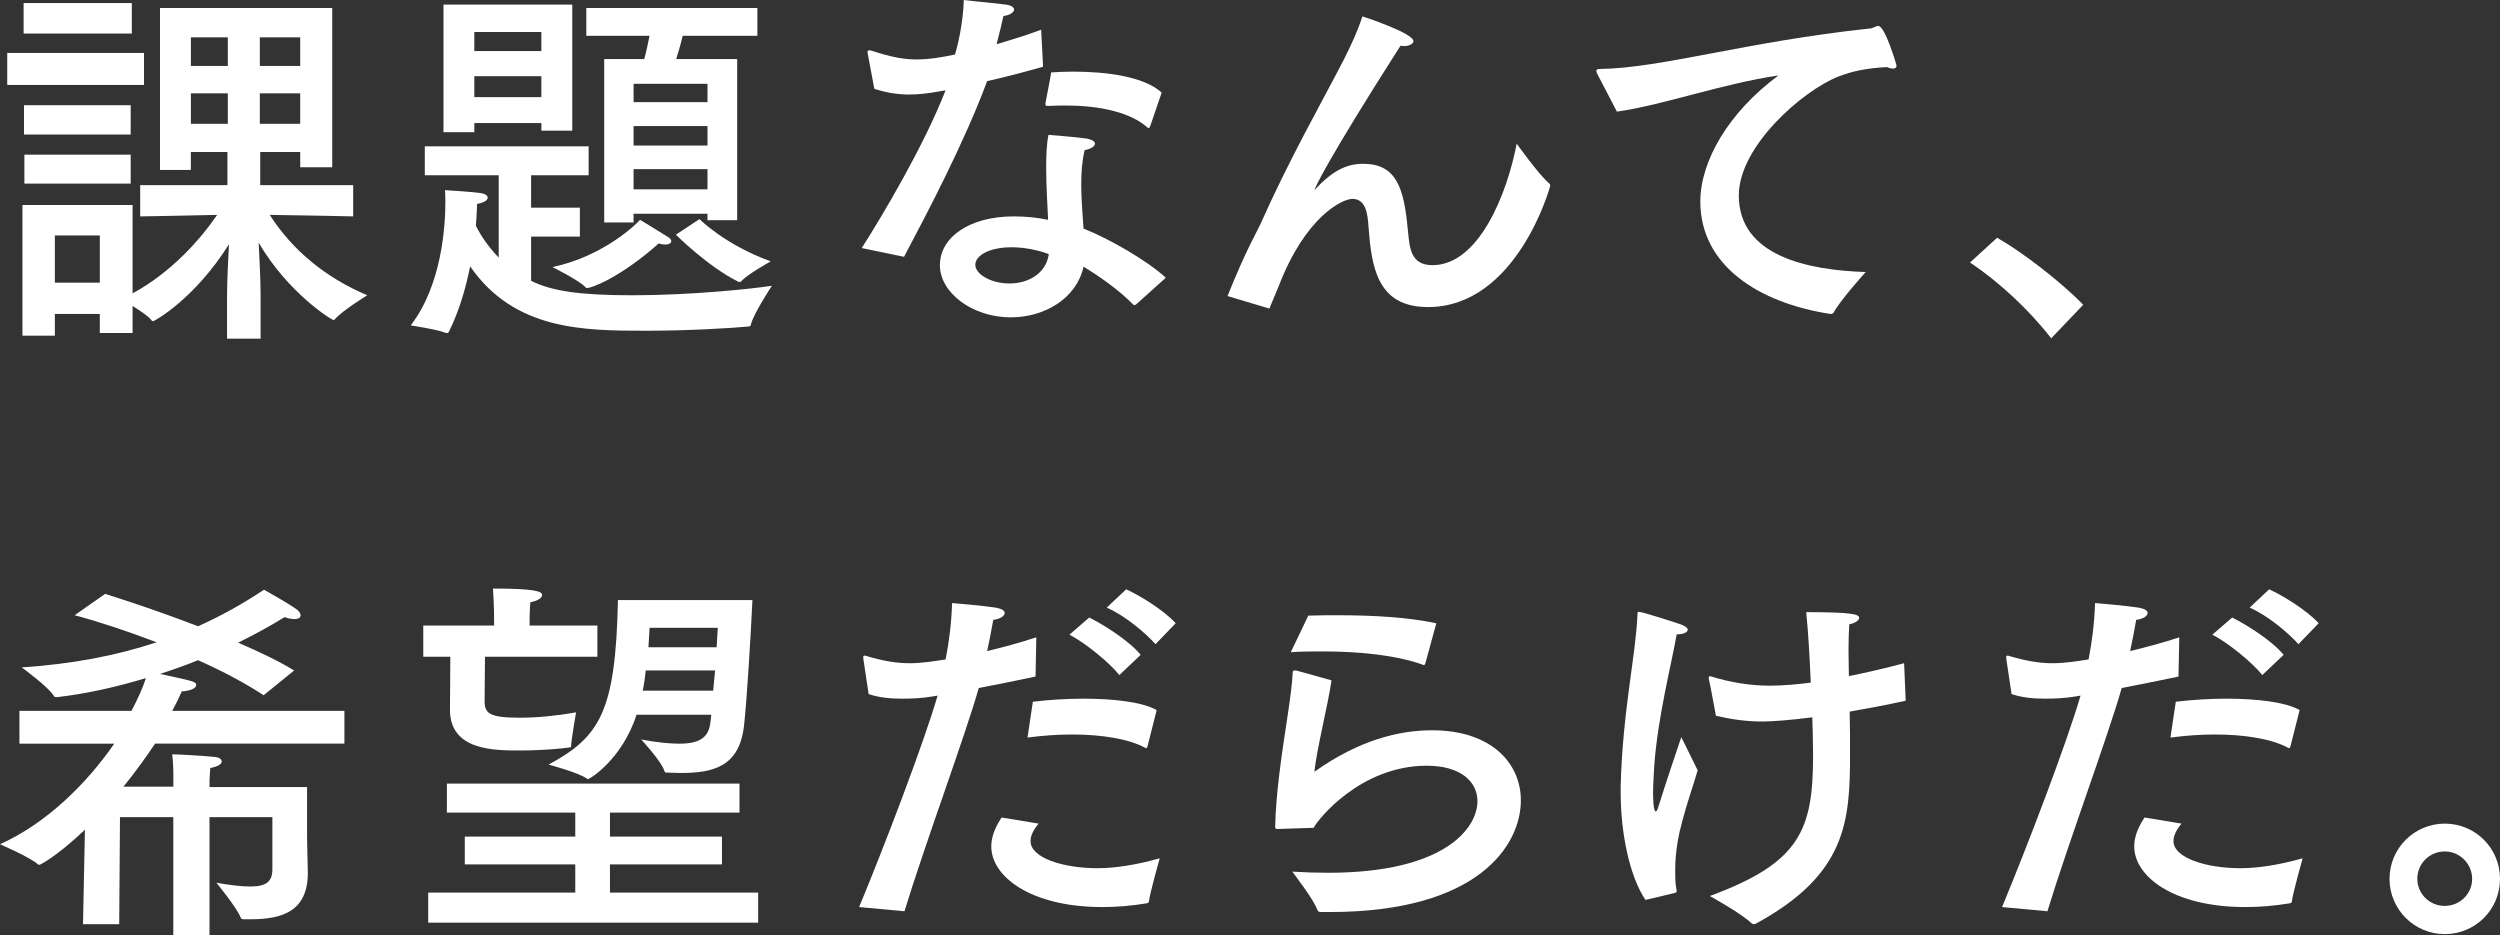
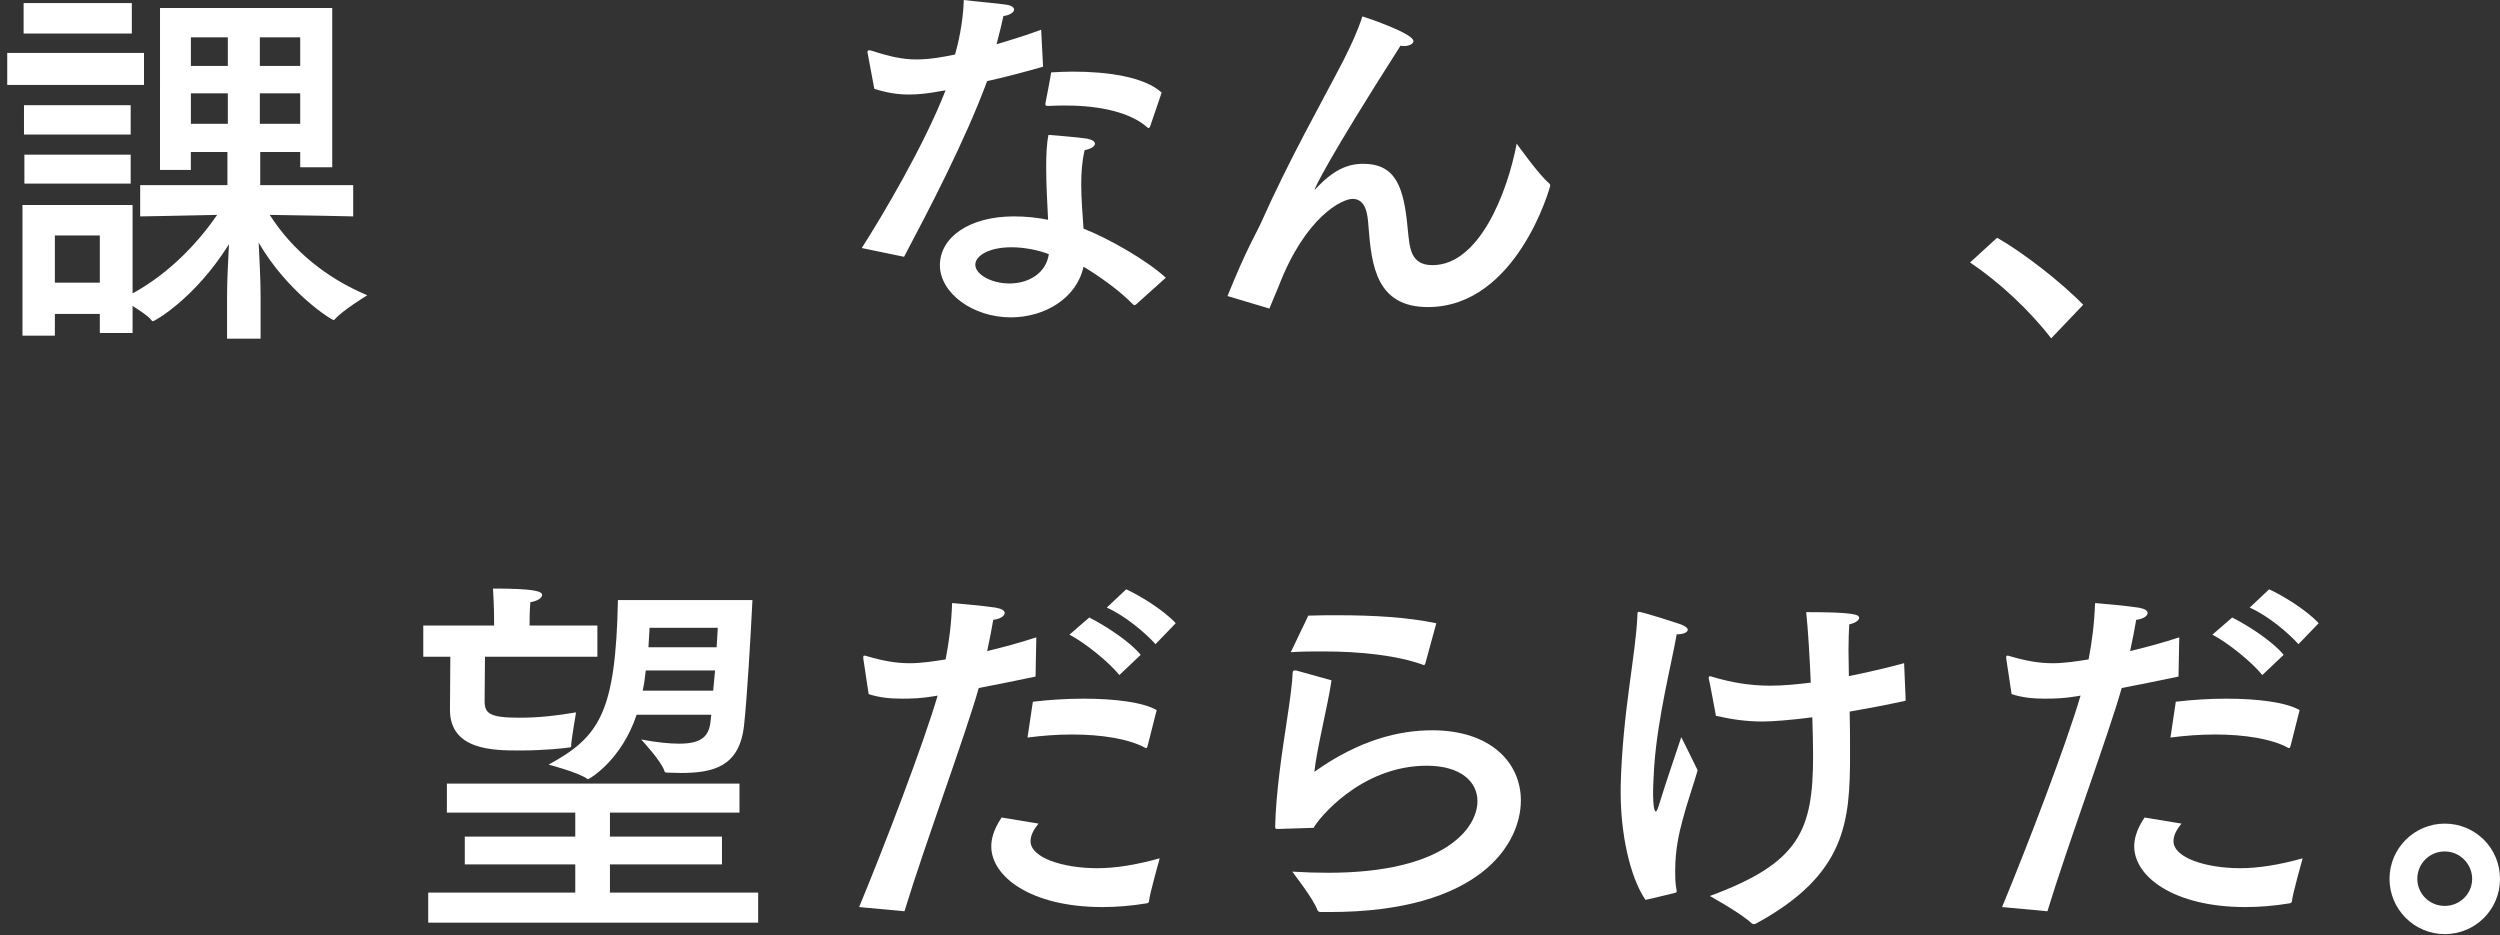
<svg xmlns="http://www.w3.org/2000/svg" id="_レイヤー_2" viewBox="0 0 1005.56 376.18">
  <rect x="0" y="0" width="1005.56" height="376.18" fill="#333333" stroke="none" />
  <defs>
    <style>.cls-1{fill:#fff;stroke-width:0px;}</style>
  </defs>
  <g id="_レイヤー_3">
    <path class="cls-1" d="M57.93,34.17H2.91v-12.87h55.01v12.87ZM133.63,67.27h-12.87v-6.13h-16.09v13.33h37.39v12.57s-20.38-.46-33.56-.61c9.19,14.4,22.83,25.44,39.23,32.33,0,0-10.27,6.28-13.18,9.81-.15.15-.31.15-.31.15-1.07,0-18.7-11.34-30.19-31.11.31,6.59.77,15.02.77,21.3v17.32h-13.49v-17.47c0-5.82.46-14.1.77-20.53-13.79,22.07-30.04,30.96-30.5,30.96-.15,0-.46,0-.61-.31-1.23-1.69-4.75-3.98-7.66-5.82v10.88h-13.18v-7.66h-18.08v8.73h-13.03v-52.56h44.29v35.55c15.78-8.58,27.28-21.76,34.02-31.57-12.41.31-30.96.61-30.96.61v-12.57h35.09v-13.33h-14.71v7.2h-12.41V3.22h69.27v64.06ZM53.02,13.49H9.5V1.23h43.52v12.26ZM52.56,54.1H9.65v-11.8h42.91v11.8ZM52.56,73.86H9.81v-11.65h42.75v11.65ZM22.07,94.7v19h18.08v-19h-18.08ZM76.78,15.02v11.49h14.86v-11.49h-14.86ZM76.78,37.54v12.26h14.86v-12.26h-14.86ZM104.51,15.02v11.49h16.24v-11.49h-16.24ZM104.51,37.54v12.26h16.24v-12.26h-16.24Z" />
-     <path class="cls-1" d="M236.76,70.49h-23.14v13.03h19.62v11.65h-19.62v17.78c8.27,4.14,19.62,5.82,40.76,5.82,23.45,0,48.42-2.61,56.09-3.83,0,0-7.66,11.65-8.43,15.63-.15.61-.46.77-1.07.77-6.44.61-23.75,1.69-41.07,1.69-25.13,0-53.02-.15-70.8-25.9-1.69,8.43-4.29,17.78-8.58,26.36-.15.31-.46.46-.77.46h-.31c-3.06-1.38-14.25-3.06-14.25-3.06,12.41-16.09,13.95-39.54,13.95-49.65,0-2.91-.15-4.75-.15-4.75,0,0,10.88.61,14.71,1.23,1.53.31,2.45.92,2.45,1.84s-1.38,1.99-4.29,2.45c0,0,0,3.37-.46,8.73,1.84,3.83,4.9,8.43,9.19,12.87v-33.1h-29.73v-11.65h65.9v11.65ZM230.17,52.56h-12.41v-3.06h-26.97v3.68h-12.41V1.84h51.8v50.72ZM190.78,12.87v7.66h26.97v-7.66h-26.97ZM190.78,30.65v8.43h26.97v-8.43h-26.97ZM236.14,115.85c-.15,0-.31,0-.46-.15-2.6-2.91-13.49-8.28-13.49-8.28,20.54-4.29,34.02-17.47,35.25-19,0,0,8.12,4.9,11.49,7.05.77.46,1.07,1.07,1.07,1.53,0,.77-.92,1.38-2.45,1.38-.77,0-1.69-.15-2.6-.46-15.17,13.49-26.82,17.93-28.81,17.93ZM304.64,14.4h-30.04c-.61,2.76-1.69,6.28-2.61,9.35h24.52v64.82h-11.95v-2.61h-29.73v3.52h-11.8V23.75h16.09c.92-3.06,1.53-6.59,2.15-9.35h-25.44V3.22h68.81v11.19ZM254.84,33.71v7.36h29.73v-7.36h-29.73ZM254.84,50.72v7.82h29.73v-7.82h-29.73ZM254.84,68.04v8.12h29.73v-8.12h-29.73ZM281.35,88.12s10.11,10.27,28.66,17.01c0,0-9.5,5.21-11.95,8.12-.15.15-.31.15-.61.15-.15,0-.31,0-.61-.15-12.26-6.13-24.98-18.85-24.98-18.85l9.5-6.28Z" />
    <path class="cls-1" d="M419.57,26.82c-6.9,1.99-15.02,4.14-22.53,5.82-8.89,24.06-23.75,52.41-33.41,70.65l-17.01-3.52c8.58-13.49,24.98-41.07,33.71-63.44l-2.76.46c-4.14.77-8.12,1.23-11.95,1.23-4.75,0-9.2-.77-13.95-2.3l-2.61-13.94c0-.31-.15-.61-.15-.77,0-.61.31-.77.61-.77s.61,0,1.07.15c7.05,2.3,12.26,3.52,18.08,3.52,5.21,0,10.42-.92,15.48-1.99,1.07-3.68,3.22-12.41,3.52-21.91,3.52.46,13.95,1.38,16.86,1.84,2.45.31,3.37,1.23,3.37,1.99,0,1.07-1.69,2.3-4.29,2.6-.61,2.91-1.69,7.2-2.76,11.34,6.28-1.84,12.57-3.83,17.93-5.82l.77,14.86ZM456.96,122.44c-.31.15-.46.31-.61.31s-.46-.15-.61-.31c-5.36-5.52-13.33-11.19-19.92-15.17-2.76,12.72-15.63,20.38-29.27,20.38-15.33,0-28.5-9.81-28.5-20.99s11.8-19.62,29.73-19.62c4.75,0,9.5.46,13.79,1.38-.31-6.59-.77-13.95-.77-20.84,0-4.9.15-9.65.92-13.33,0,0,11.95.92,15.63,1.53,2.15.46,3.06,1.23,3.06,1.99,0,1.07-1.53,2.15-4.14,2.6-1.07,4.44-1.38,9.19-1.38,13.95,0,6.13.61,12.26.92,17.62,10.11,3.98,25.44,12.72,33.1,19.77l-11.95,10.73ZM406.85,99.46c-9.04,0-14.56,3.37-14.56,7.05s6.13,7.51,13.79,7.51,14.71-4.14,15.78-11.8c-4.44-1.69-9.96-2.76-15.02-2.76ZM462.63,50.72c-.15.46-.31.77-.61.77-.15,0-.31,0-.61-.31-6.59-5.82-18.54-8.73-32.64-8.73-2.15,0-4.44,0-6.74.15-1.23,0-1.53,0-1.53-.61v-.46s2.3-11.8,2.3-12.41c2.76-.15,5.67-.31,8.74-.31,13.64,0,28.66,1.99,35.71,8.43l-4.6,13.49Z" />
    <path class="cls-1" d="M493.74,119.07c7.51-18.7,11.8-25.74,13.18-28.81,11.8-26.51,24.21-48.12,33.56-66.2,3.06-6.13,5.52-11.34,7.51-17.47,2.45.77,20.53,6.9,20.53,9.96,0,1.07-1.69,1.99-3.83,1.99-.46,0-.92-.15-1.38-.15-30.04,47.05-34.48,57.31-34.48,57.77v.15c.15,0,.31-.15.46-.46,7.05-7.51,12.72-9.96,19-9.96,13.33,0,16.4,9.65,17.93,26.2.77,7.36.92,14.56,9.96,14.56,18.7,0,30.04-28.81,33.87-48.88,0,0,9.04,12.72,13.03,15.94.31.31.46.61.46.92,0,.61-13.49,48.88-49.19,48.88-20.69,0-22.68-16.55-23.91-32.33-.31-4.75-.92-11.19-6.44-11.19-3.98,0-18.85,6.9-29.73,35.25-.92,2.3-2.15,5.21-3.52,8.43-.15.31-.15.46-.15.46-.15,0-.31-.15-.46-.15l-16.4-4.9Z" />
-     <path class="cls-1" d="M642.53,29.88c-.31-.61-.46-1.07-.46-1.38,0-.46.46-.77,1.69-.77,24.21-.31,59.15-11.03,108.04-16.24.77,0,1.23-.15,1.84-.46.77-.31,1.38-.61,1.84-.61,2.76,0,7.36,15.78,7.36,15.94,0,.77-.46,1.23-1.38,1.23-.61,0-1.38-.15-2.45-.61-8.58.46-14.1,1.69-19.62,3.83-14.1,5.52-40,27.89-40,47.81,0,24.37,27.74,30.04,51.03,30.8,0,0-10.11,11.19-12.87,16.24-.31.46-.61.61-1.07.61h-.31c-28.81-4.44-52.26-19.46-52.26-45.21,0-16.24,11.34-35.86,31.42-50.72-23.45,3.52-46.43,11.95-64.97,14.56l-7.82-15.02Z" />
    <path class="cls-1" d="M825.04,136.08c-8.89-11.49-21.15-22.83-32.64-30.5l10.88-9.96c10.27,5.82,25.9,17.93,34.63,26.97l-12.87,13.49Z" />
-     <path class="cls-1" d="M138.53,299.1H62.37c-3.68,5.52-7.97,11.49-12.72,17.32h20.08v-4.9s0-4.75-.46-8.12c2.15,0,13.18.61,17.16,1.07,1.69.15,2.76.92,2.76,1.84s-1.38,1.99-4.6,2.6c-.15,1.69-.31,4.9-.31,4.9v2.76h39.23v20.23c0,3.83.31,11.95.31,13.94v.31c0,15.48-10.27,18.7-22.99,18.7h-2.76c-.61,0-1.07-.15-1.23-.61-1.38-3.83-9.81-14.1-9.81-14.1,5.82,1.07,10.27,1.53,13.64,1.53,6.44,0,8.89-1.99,8.89-6.9v-20.99h-25.29v47.51h-14.56v-47.51h-21.45l-.31,43.06h-14.56l.77-38c-11.65,11.03-18.08,14.1-18.24,14.1-.31,0-.46,0-.61-.15-2.91-2.76-15.32-8.12-15.32-8.12,18.85-8.43,35.09-24.67,45.97-40.46H7.82v-13.18h45.05c2.61-4.9,4.6-9.35,5.82-13.18-11.65,3.52-23.75,6.28-35.71,7.66-1.07,0-1.23-.31-1.23-.31-1.99-3.68-13.03-11.65-13.03-11.65,20.84-1.38,38.62-4.9,54.25-10.11-11.65-4.44-23.14-8.28-32.95-10.88l12.26-8.58s17.93,5.52,37.39,13.03c9.5-4.29,18.24-9.19,26.51-14.71,0,0,9.35,5.21,13.03,7.82,1.07.77,1.69,1.69,1.69,2.45,0,.92-.77,1.53-2.45,1.53-1.07,0-2.3-.15-3.98-.77-5.52,3.37-11.8,6.9-18.7,10.27,8.58,3.68,16.55,7.51,22.53,11.19l-12.26,9.96c-7.2-4.75-16.4-9.65-26.36-14.1-4.9,1.99-10.11,3.83-15.33,5.52,13.33,2.91,14.56,3.06,14.56,4.44,0,1.23-1.84,2.3-5.82,2.6-.77,1.84-1.99,4.44-3.83,7.82h69.27v13.18Z" />
    <path class="cls-1" d="M240.28,264.16h-45.21l-.15,17.78c0,5.06,1.99,6.74,14.1,6.74,7.36,0,14.71-.77,22.68-2.15,0,0-1.99,11.49-1.99,13.64,0,.31-.15.46-.61.46-1.84.31-10.11,1.23-19.92,1.23-10.57,0-28.2,0-28.2-16.4,0-3.98.15-14.56.15-21.3h-10.88v-12.57h28.5c0-2.91,0-7.82-.46-14.86,16.55,0,19.77,1.07,19.77,2.6,0,1.07-1.53,2.3-4.75,2.91-.31,3.98-.31,7.2-.31,9.35h27.28v12.57ZM297.44,326.84h-52.1v9.65h45.05v11.19h-45.05v11.34h59.61v12.11h-132.71v-12.11h59.15v-11.34h-44.44v-11.19h44.44v-9.65h-51.64v-11.65h117.69v11.65ZM302.65,241.33c-.77,15.78-2.15,39.08-3.37,50.42-1.84,16.7-12.41,19.16-25.59,19.16-1.69,0-3.52-.15-5.21-.15-.61,0-1.07,0-1.23-.61-1.07-3.83-9.35-12.72-9.35-12.72,6.44,1.23,11.49,1.69,15.32,1.69,9.04,0,11.95-3.06,12.57-8.89l.31-2.76h-30.04c-5.98,18.24-19,25.9-19.46,25.9-.15,0-.31,0-.46-.15-3.68-2.61-15.48-5.67-15.48-5.67,20.54-11.19,26.97-20.99,27.89-66.2h54.09ZM259.74,269.68c-.31,2.76-.61,5.36-1.23,8.12h28.35c.31-2.76.46-5.52.77-8.12h-27.89ZM261.28,252.52c-.15,1.99-.31,4.75-.46,7.82h27.43c.15-2.91.31-5.52.46-7.82h-27.43Z" />
    <path class="cls-1" d="M416.51,272.13c-7.36,1.53-15.48,3.22-22.83,4.6-5.21,18.54-21.76,63.14-29.88,89.8l-18.24-1.69c10.11-24.37,25.9-65.59,31.57-85.05l-1.84.31c-4.44.77-8.58.92-12.57.92-4.75,0-9.19-.46-13.33-1.84l-2.15-14.25v-.61c0-.31,0-.61.46-.61.15,0,.46,0,.77.15,6.74,1.99,11.95,2.91,17.47,2.91,5.06,0,10.42-.92,14.41-1.53,1.38-7.2,2.3-13.95,2.61-22.68,0,0,12.72,1.07,17.47,1.84,2.6.46,3.68,1.23,3.68,2.15,0,1.23-1.84,2.45-4.6,2.76-.61,3.68-1.53,8.27-2.45,12.57,6.44-1.53,13.18-3.37,19.77-5.52l-.31,15.78ZM417.73,331.28c-2.3,2.76-3.22,5.06-3.22,7.05,0,6.74,13.18,10.88,26.82,10.88,7.05,0,15.32-1.23,25.13-3.98,0,0-4.14,14.71-4.29,17.16,0,.46-.31.77-.77.92-6.44,1.07-12.41,1.53-17.93,1.53-29.12,0-44.75-12.41-44.75-24.37,0-2.3.46-6.13,4.14-11.65l14.86,2.45ZM461.56,300.17c-.15.46-.31.77-.61.77,0,0-.15-.15-.31-.15-6.74-3.68-17.78-5.36-29.42-5.36-5.98,0-12.11.46-17.93,1.23l2.15-14.41c6.44-.77,13.49-1.23,20.38-1.23,12.26,0,23.91,1.38,29.42,4.6l-3.68,14.56ZM450.22,271.52c-3.83-4.9-13.79-13.03-20.07-16.24l7.97-6.9c5.52,2.76,15.94,9.19,20.69,15.02l-8.58,8.12ZM464.78,259.1c-3.98-4.44-12.26-11.49-19.62-14.71l7.82-7.36c5.06,2.3,14.86,8.12,19.92,13.64l-8.12,8.43Z" />
    <path class="cls-1" d="M535.57,273.66c-1.38,9.65-5.98,27.74-6.9,36.78,18.08-12.87,34.17-16.7,47.35-16.7,23.75,0,35.71,13.18,35.71,28.2,0,17.62-16.55,44.9-76.93,44.9h-3.52c-.61,0-1.07-.15-1.38-.77-1.53-4.44-9.5-14.56-10.11-15.48,4.9.31,9.65.46,14.41.46,46.89,0,60.07-17.93,60.07-28.81,0-7.82-6.74-14.25-20.38-14.25-26.66,0-43.83,21.61-45.51,24.98-.61,0-13.18.46-14.41.46-.77,0-1.07,0-1.07-.92.31-13.79,2.76-29.88,4.75-42.91,1.23-8.12,2.15-14.86,2.3-19,0-.77.31-.92.92-.92h.46l14.25,3.98ZM573.27,266.92c-.15.31-.31.61-.46.61s-.31,0-.46-.15c-10.73-3.83-25.13-5.36-40.3-5.36-4.29,0-8.58,0-12.87.31l7.05-14.71c3.98-.15,8.12-.15,12.11-.15,13.95,0,27.74.77,39.38,3.22l-4.44,16.24Z" />
    <path class="cls-1" d="M674.41,255.12c-1.99,11.49-7.66,33.41-9.04,53.02-.15,3.22-.46,7.2-.46,10.88,0,.46,0,7.36,1.07,7.36.61,0,1.07-1.99,1.69-3.83,1.38-4.75,7.66-23.29,8.58-26.05,0,0,4.14,8.27,6.59,13.33-1.23,4.44-4.44,13.64-6.13,20.23-1.38,5.06-2.91,11.95-2.91,20.08,0,2.45,0,4.9.46,7.36,0,.31.15.61.15.92,0,.46-.15.61-.92.77,0,0-10.57,2.6-11.65,2.76-6.44-9.5-9.96-27.12-9.96-42.91v-2.91c.77-30.04,6.13-52.87,6.74-68.81,0-.92,0-1.23.61-1.23,1.38,0,15.63,4.6,16.86,5.06,1.99.77,2.76,1.53,2.76,2.15,0,1.07-1.84,1.84-4.29,1.84h-.15ZM766.51,281.17v.31c0,.31-.15.46-.46.46-7.66,1.69-15.02,3.06-22.07,4.29.15,5.67.15,11.49.15,17.16,0,27.12-1.53,48.42-38,68.19-.31.15-.46.15-.61.15-.31,0-.61-.15-.92-.31-4.14-3.98-16.86-11.03-16.86-11.03,36.17-13.33,41.53-26.36,41.53-56.55,0-4.6-.15-9.81-.31-15.32-8.12,1.07-16.09,1.69-19.92,1.69-6.9,0-12.87-.92-18.85-2.3,0,0-2.45-13.33-2.76-14.4-.15-.31-.15-.61-.15-.77,0-.46.15-.77.61-.77.15,0,.31.15.46.15,7.97,2.45,15.78,3.68,23.75,3.68,5.36,0,11.34-.61,16.24-1.23-.46-10.57-1.07-20.99-1.84-28.35,18.85,0,21.3.92,21.3,2.3,0,.92-1.53,2.15-3.98,2.6-.15,2.45-.31,6.13-.31,10.57,0,3.06.15,6.59.15,10.27,7.51-1.53,14.86-3.22,22.22-5.21l.61,14.4Z" />
    <path class="cls-1" d="M876.23,272.13c-7.36,1.53-15.48,3.22-22.83,4.6-5.21,18.54-21.76,63.14-29.88,89.8l-18.24-1.69c10.11-24.37,25.9-65.59,31.57-85.05l-1.84.31c-4.44.77-8.58.92-12.57.92-4.75,0-9.19-.46-13.33-1.84l-2.15-14.25v-.61c0-.31,0-.61.46-.61.15,0,.46,0,.77.15,6.74,1.99,11.95,2.91,17.47,2.91,5.06,0,10.42-.92,14.41-1.53,1.38-7.2,2.3-13.95,2.61-22.68,0,0,12.72,1.07,17.47,1.84,2.6.46,3.68,1.23,3.68,2.15,0,1.23-1.84,2.45-4.6,2.76-.61,3.68-1.53,8.27-2.45,12.57,6.44-1.53,13.18-3.37,19.77-5.52l-.31,15.78ZM877.45,331.28c-2.3,2.76-3.22,5.06-3.22,7.05,0,6.74,13.18,10.88,26.82,10.88,7.05,0,15.32-1.23,25.13-3.98,0,0-4.14,14.71-4.29,17.16,0,.46-.31.77-.77.92-6.44,1.07-12.41,1.53-17.93,1.53-29.12,0-44.75-12.41-44.75-24.37,0-2.3.46-6.13,4.14-11.65l14.86,2.45ZM921.28,300.17c-.15.46-.31.77-.61.77,0,0-.15-.15-.31-.15-6.74-3.68-17.78-5.36-29.42-5.36-5.98,0-12.11.46-17.93,1.23l2.15-14.41c6.44-.77,13.49-1.23,20.38-1.23,12.26,0,23.91,1.38,29.42,4.6l-3.68,14.56ZM909.94,271.52c-3.83-4.9-13.79-13.03-20.07-16.24l7.97-6.9c5.52,2.76,15.94,9.19,20.69,15.02l-8.58,8.12ZM924.5,259.1c-3.98-4.44-12.26-11.49-19.62-14.71l7.82-7.36c5.06,2.3,14.86,8.12,19.92,13.64l-8.12,8.43Z" />
    <path class="cls-1" d="M983.34,375.72c-12.26,0-22.22-9.96-22.22-22.22s9.96-22.22,22.22-22.22,22.22,9.81,22.22,22.22-9.96,22.22-22.22,22.22ZM972.3,353.5c0,5.98,4.9,10.88,11.03,10.88s11.03-4.9,11.03-10.88-4.9-11.03-11.03-11.03-11.03,4.9-11.03,11.03Z" />
  </g>
</svg>